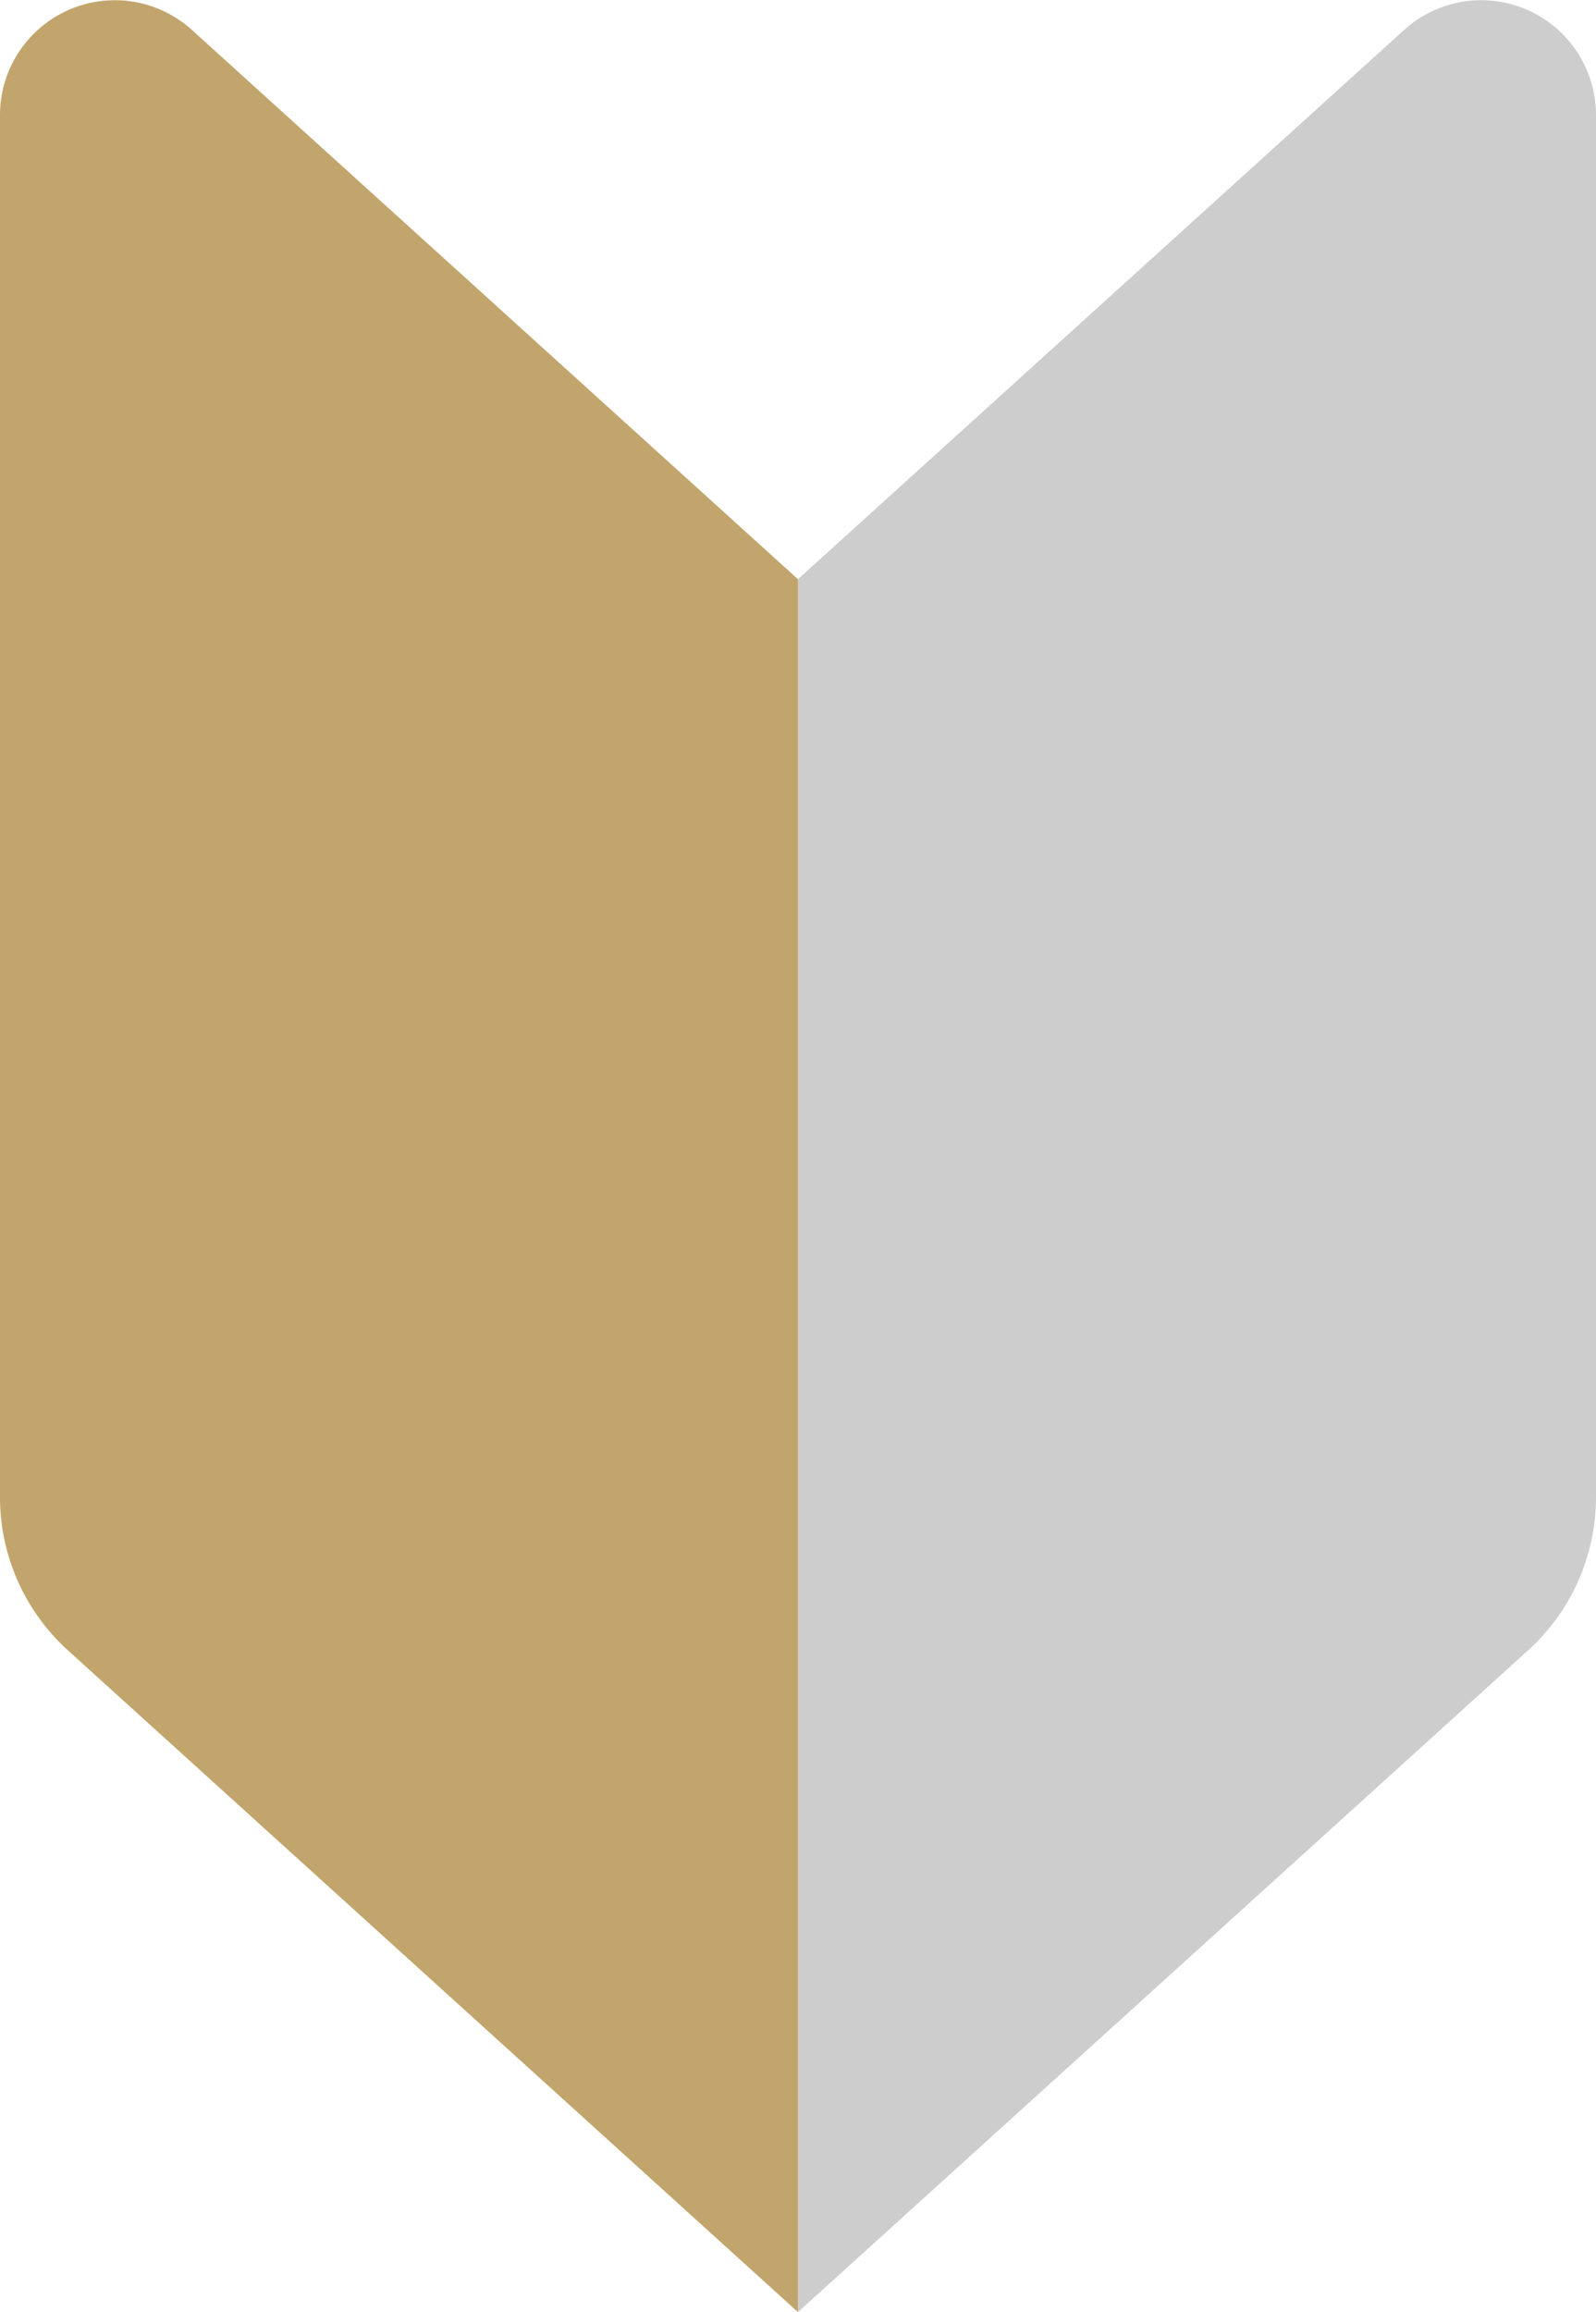
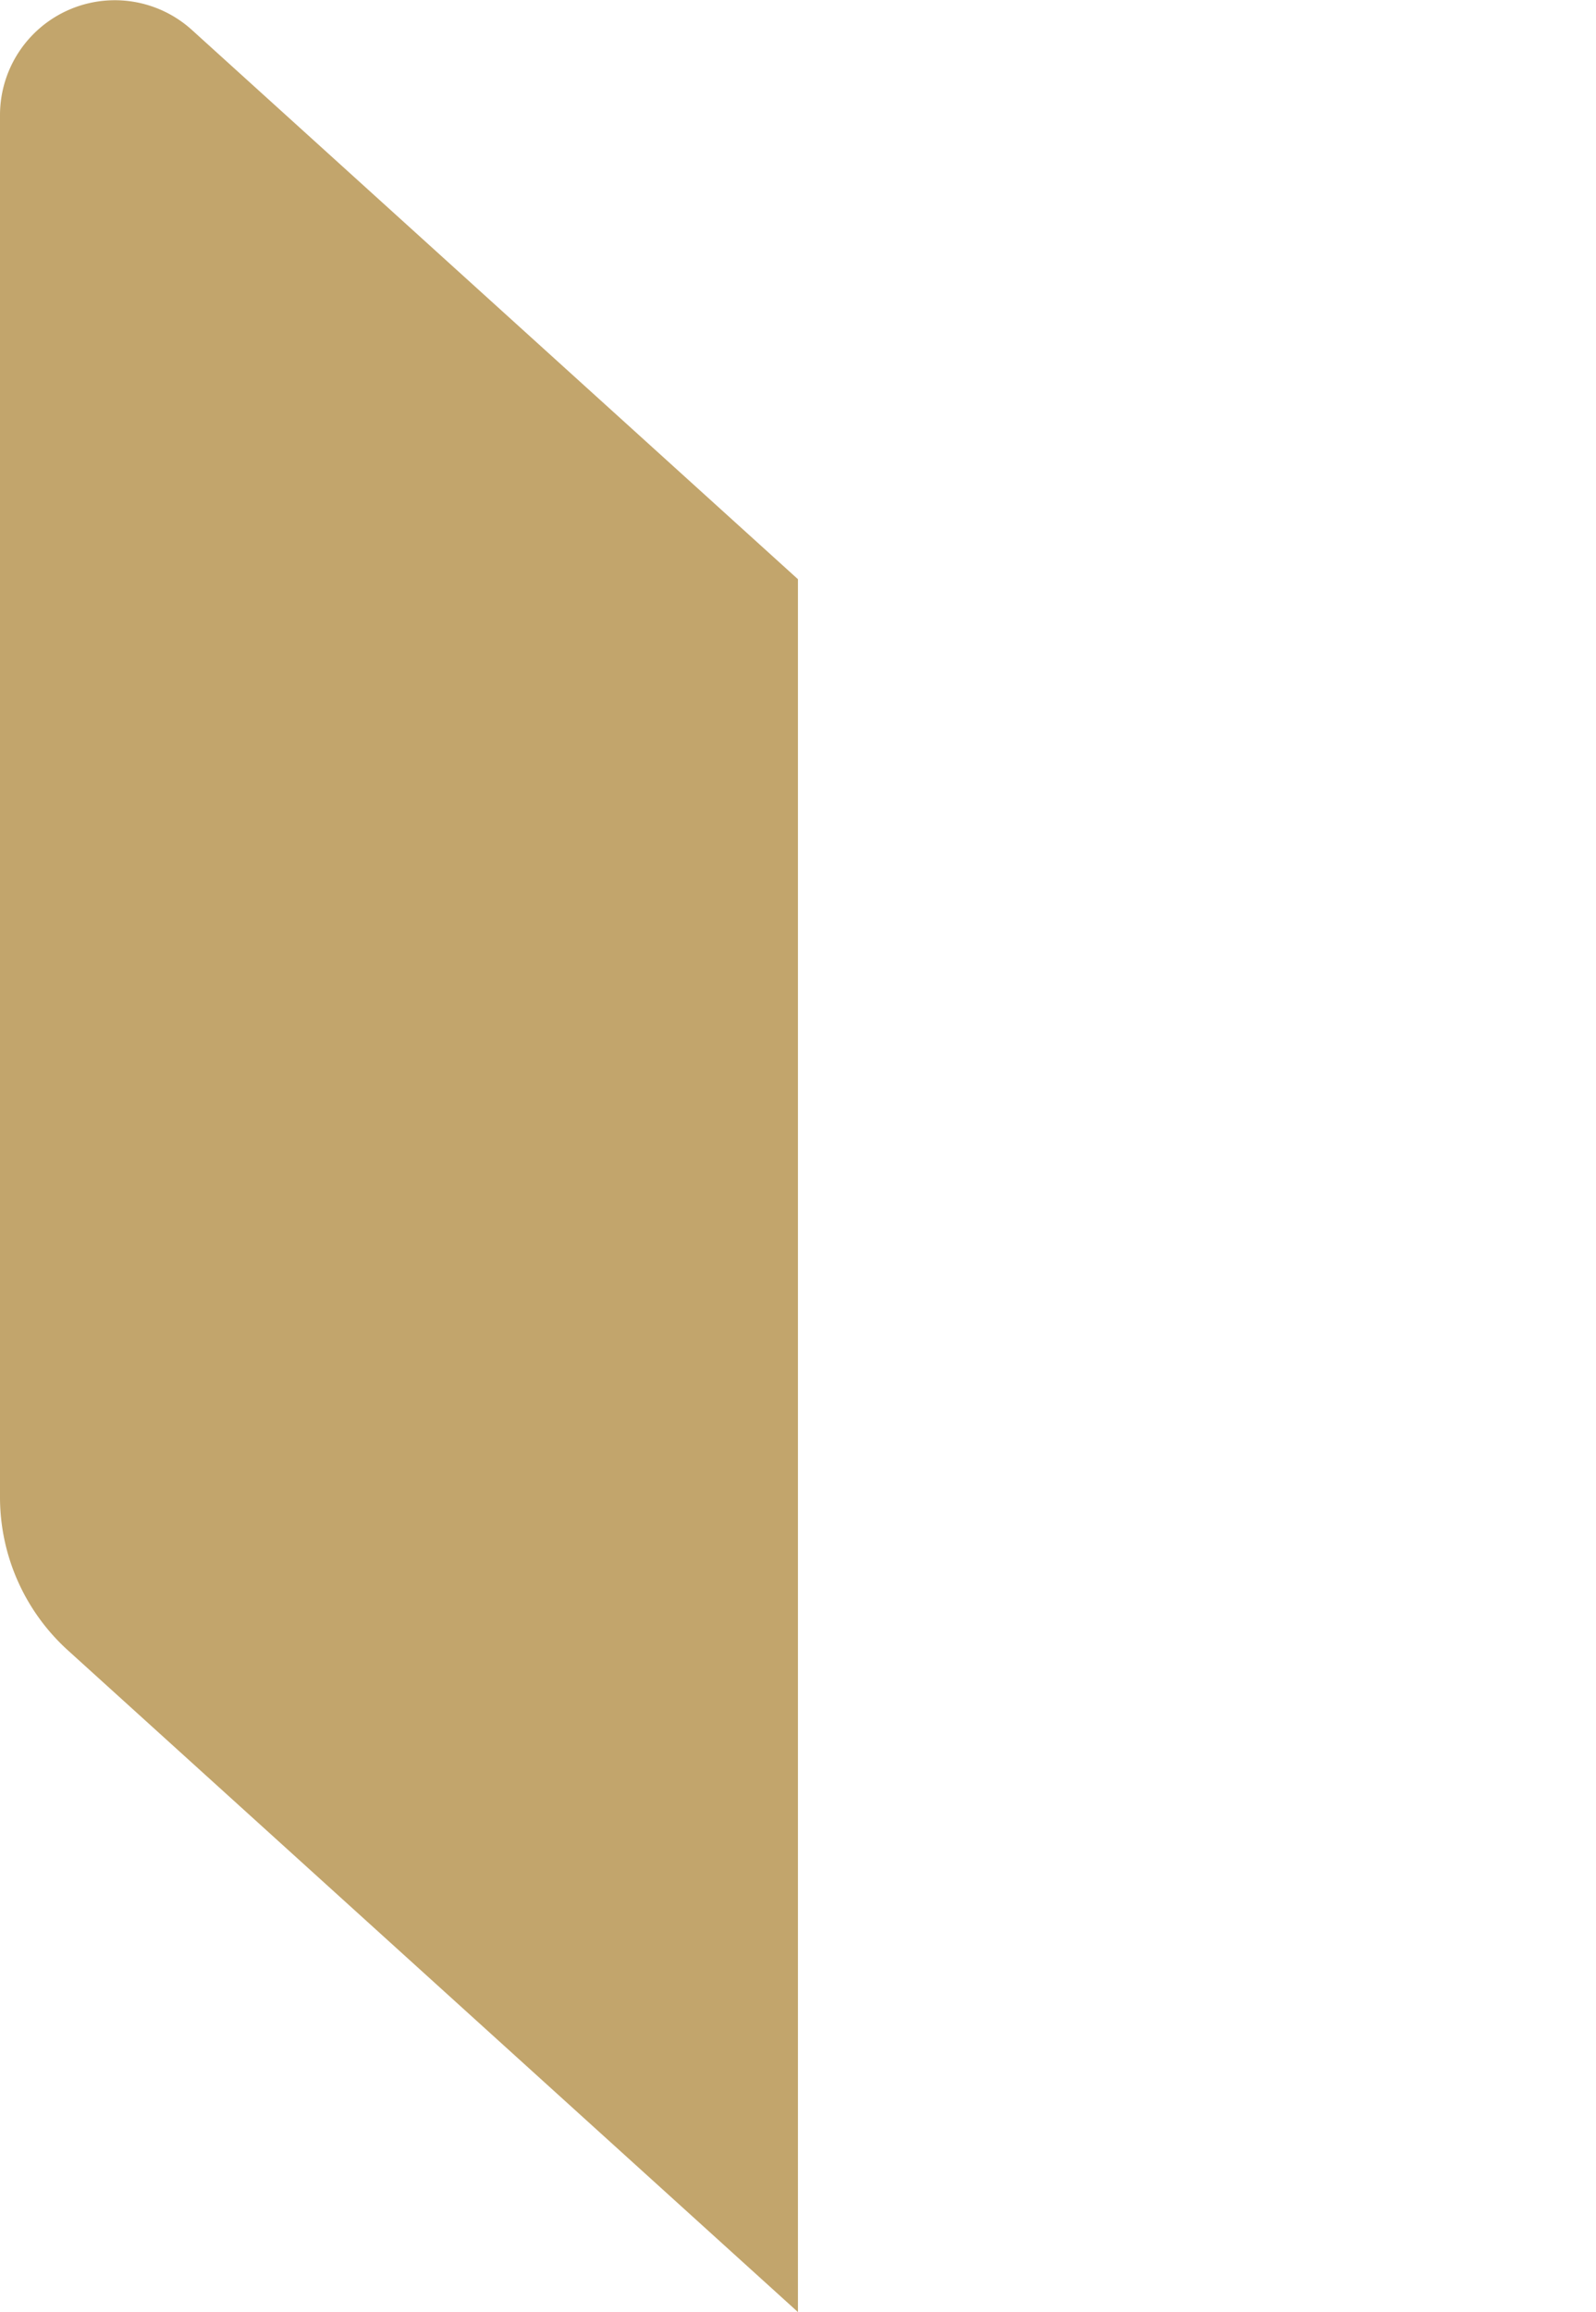
<svg xmlns="http://www.w3.org/2000/svg" width="27.964" height="40.493" viewBox="0 0 27.964 40.493">
  <g id="icon_beginner" transform="translate(0 0.003)">
    <g id="グループ_286" data-name="グループ 286" transform="translate(0 -0.003)">
      <path id="パス_550" data-name="パス 550" d="M3.363.522l10.618,9.619V40.49L1.189,28.9A3.62,3.62,0,0,1,0,26.221V2.013A2.012,2.012,0,0,1,3.363.522Z" transform="translate(0 0.003)" fill="#c2a56c" />
-       <path id="パス_551" data-name="パス 551" d="M213.069.522,202.45,10.141V40.49L215.243,28.9a3.62,3.62,0,0,0,1.189-2.682V2.013A2.012,2.012,0,0,0,213.069.522Z" transform="translate(-188.468 0.003)" fill="#cdcdce" />
    </g>
  </g>
</svg>